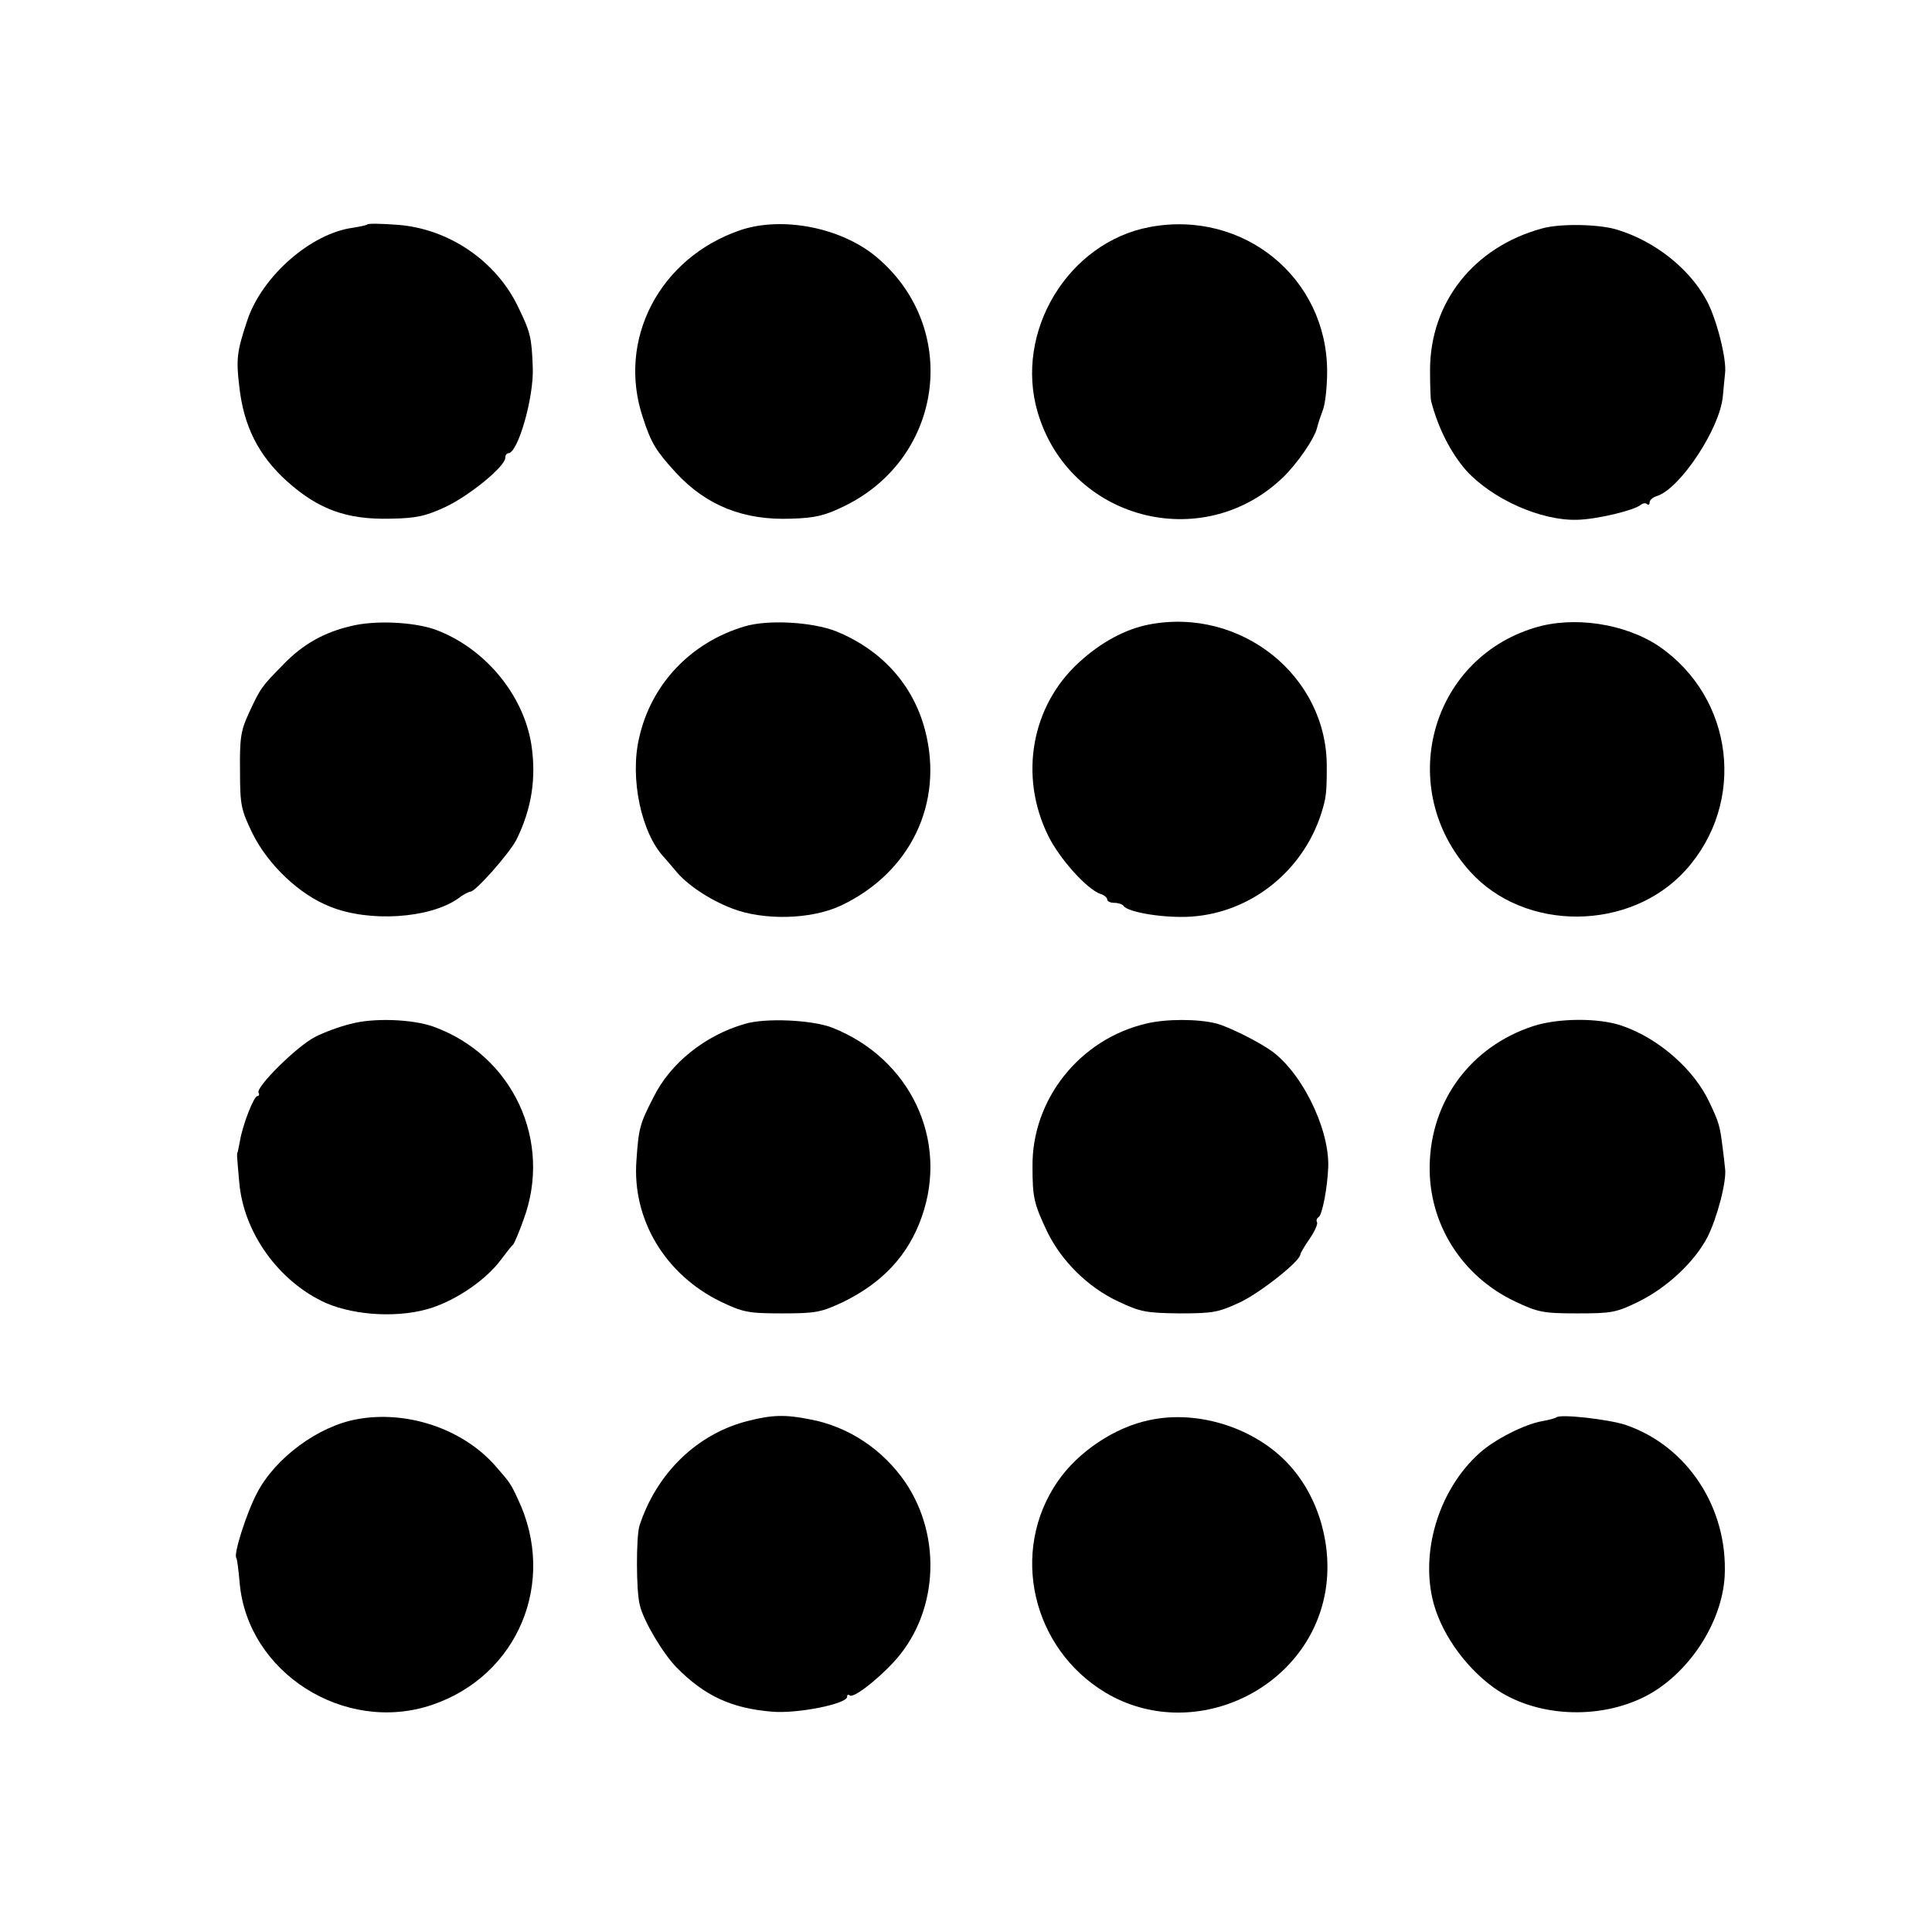
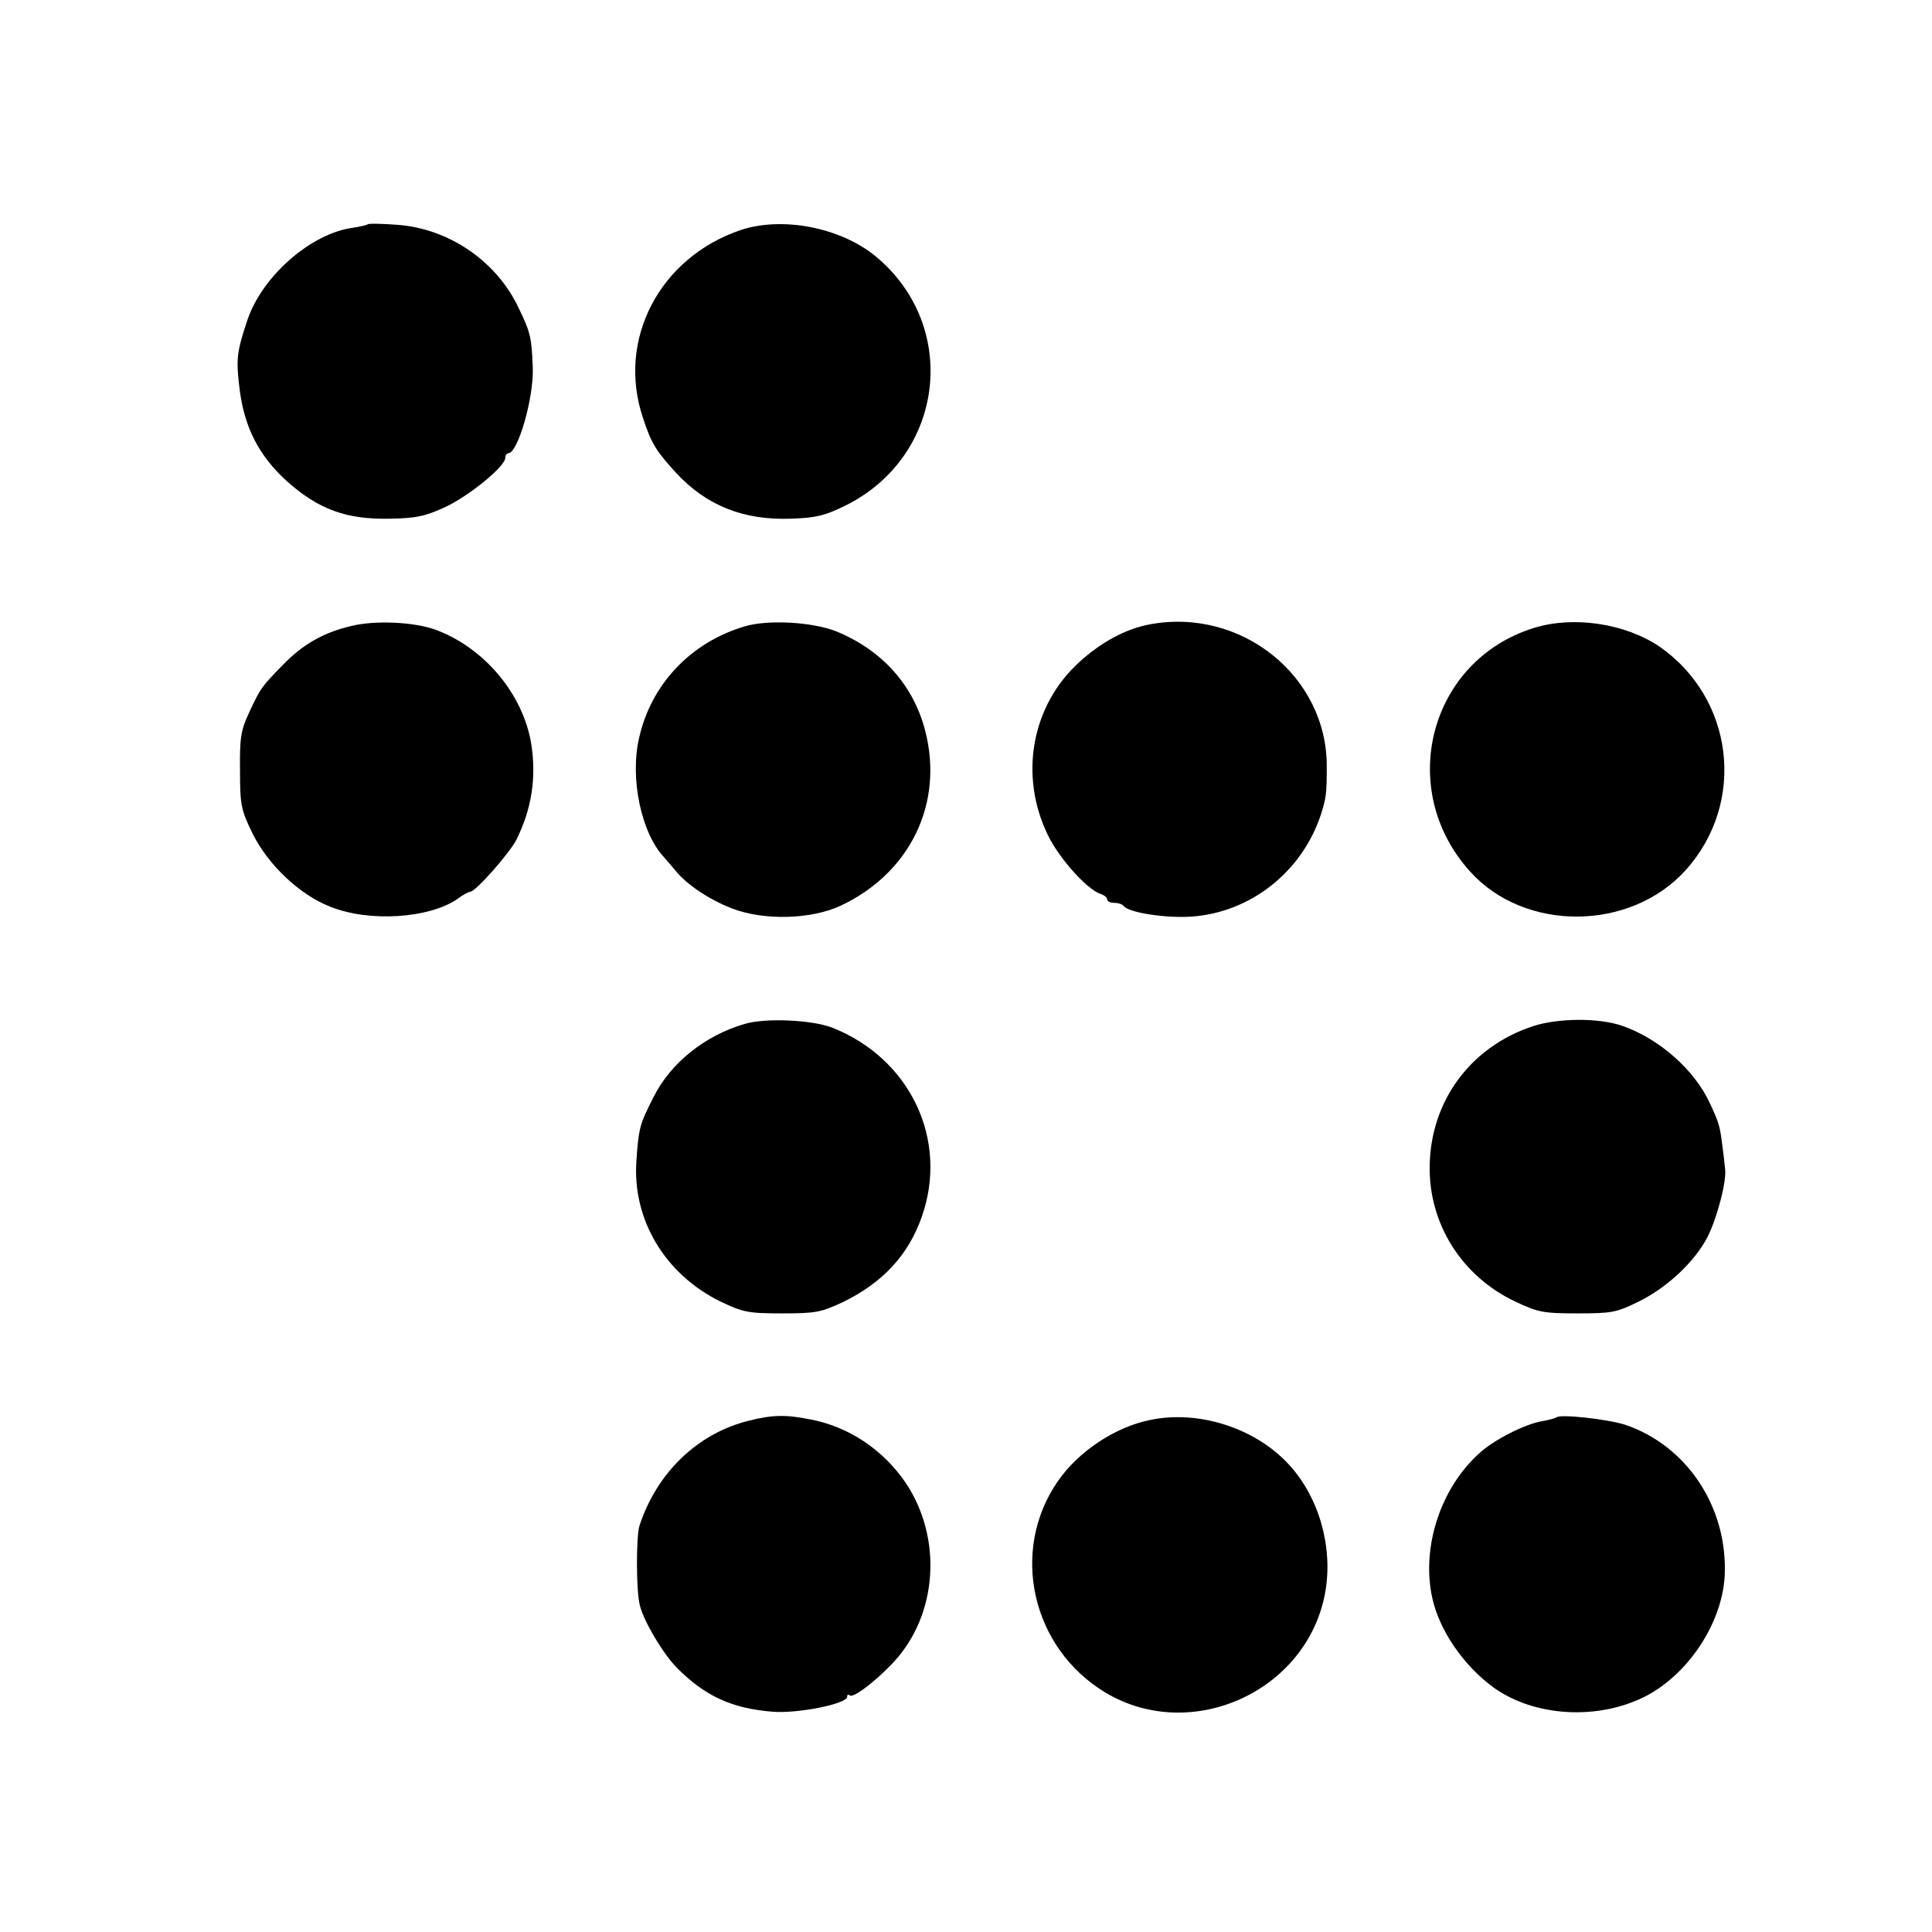
<svg xmlns="http://www.w3.org/2000/svg" version="1.0" width="520pt" height="520pt" viewBox="0 0 520 520" preserveAspectRatio="xMidYMid meet">
  <g transform="translate(0,520) scale(0.1,-0.1)" fill="#000000" stroke="none">
    <path d="M989 4596 c-2 -2 -20 -6 -39 -9 -113 -15 -244 -130 -284 -248 -28 -84 -31 -104 -22 -179 12 -108 52 -186 128 -255 85 -76 161 -104 279 -101 70 1 95 7 149 32 65 31 160 109 160 132 0 7 4 12 8 12 26 0 69 150 66 230 -3 81 -6 95 -38 161 -59 126 -188 214 -327 224 -41 3 -77 4 -80 1z" />
    <path d="M1994 4581 c-219 -74 -335 -296 -263 -507 22 -68 36 -89 88 -146 82 -89 183 -129 311 -124 65 2 90 8 145 35 267 132 310 482 82 671 -95 78 -251 108 -363 71z" />
-     <path d="M3095 4589 c-220 -41 -366 -282 -302 -499 85 -288 442 -383 659 -176 39 37 87 107 93 135 2 9 9 30 15 46 7 17 12 64 12 105 0 252 -225 436 -477 389z" />
-     <path d="M4150 4585 c-183 -50 -300 -198 -301 -379 0 -39 1 -78 3 -86 19 -73 53 -139 94 -186 70 -77 201 -136 299 -133 52 1 152 25 171 40 6 5 14 6 17 2 4 -3 7 -1 7 5 0 6 9 14 20 17 62 20 169 181 177 268 2 23 5 51 6 62 5 38 -23 148 -50 197 -46 85 -138 158 -238 189 -48 16 -156 18 -205 4z" />
    <path d="M945 3515 c-73 -17 -130 -49 -183 -104 -58 -59 -61 -63 -92 -130 -22 -47 -25 -68 -24 -155 0 -94 3 -106 34 -170 42 -84 126 -164 208 -196 105 -43 268 -32 344 21 14 11 30 19 34 19 14 0 105 103 124 140 41 83 54 166 40 257 -22 136 -128 261 -260 309 -58 20 -161 25 -225 9z" />
    <path d="M2004 3514 c-145 -43 -252 -156 -284 -301 -25 -108 6 -255 67 -320 6 -7 20 -23 30 -35 30 -38 91 -79 153 -103 85 -33 212 -30 292 7 188 88 279 276 228 472 -32 123 -117 217 -240 267 -64 25 -183 32 -246 13z" />
    <path d="M3092 3519 c-62 -12 -128 -47 -187 -101 -129 -117 -163 -306 -84 -467 31 -63 105 -145 141 -157 10 -3 18 -10 18 -15 0 -5 9 -9 19 -9 11 0 22 -4 25 -8 11 -18 114 -34 183 -29 160 11 299 122 349 277 13 42 15 53 15 125 2 245 -231 432 -479 384z" />
    <path d="M4129 3510 c-282 -87 -373 -434 -172 -656 147 -163 431 -161 580 4 164 182 130 463 -71 602 -92 62 -231 83 -337 50z" />
-     <path d="M943 2444 c-29 -7 -72 -23 -95 -35 -48 -24 -161 -136 -152 -150 3 -5 1 -9 -3 -9 -10 0 -40 -78 -47 -120 -3 -14 -5 -27 -6 -30 -3 -7 -3 -4 4 -83 12 -136 107 -267 233 -324 81 -35 203 -41 288 -12 70 24 144 76 183 128 15 20 29 38 33 41 3 3 16 33 28 67 79 212 -29 443 -243 520 -57 20 -161 24 -223 7z" />
    <path d="M2004 2444 c-107 -31 -200 -106 -245 -197 -37 -72 -40 -83 -46 -170 -12 -159 77 -307 226 -380 61 -29 74 -32 166 -32 92 0 105 3 165 31 106 52 175 126 211 229 73 207 -31 426 -241 509 -54 21 -180 27 -236 10z" />
-     <path d="M3085 2445 c-179 -42 -308 -204 -306 -385 0 -83 4 -100 39 -174 38 -79 110 -151 192 -189 59 -28 75 -31 165 -32 92 0 105 3 165 31 55 27 160 110 160 128 0 3 11 22 25 42 14 20 22 40 20 44 -3 5 -1 11 4 14 10 6 24 80 26 136 3 106 -76 263 -161 317 -41 27 -110 60 -139 68 -50 13 -137 13 -190 0z" />
    <path d="M4126 2438 c-167 -55 -275 -200 -278 -375 -3 -156 86 -298 230 -366 61 -29 76 -32 167 -32 93 0 105 2 166 32 77 38 151 108 185 174 26 52 52 151 47 184 -1 11 -4 38 -7 60 -7 55 -9 63 -35 118 -41 88 -136 172 -235 206 -63 22 -173 21 -240 -1z" />
-     <path d="M960 1380 c-104 -19 -219 -104 -268 -198 -29 -55 -64 -166 -56 -175 2 -2 6 -32 9 -67 21 -242 282 -408 517 -329 232 78 338 331 232 554 -20 43 -21 44 -62 91 -88 99 -238 149 -372 124z" />
    <path d="M2015 1376 c-138 -34 -248 -141 -294 -283 -9 -30 -9 -175 1 -213 10 -43 62 -130 99 -168 75 -76 147 -110 257 -119 68 -6 202 21 202 40 0 6 3 7 7 4 8 -9 68 36 116 87 121 128 135 336 34 486 -61 89 -154 151 -258 170 -65 13 -101 12 -164 -4z" />
    <path d="M3095 1378 c-94 -19 -193 -85 -248 -165 -130 -188 -70 -450 129 -569 232 -138 544 5 591 271 21 120 -16 253 -96 341 -90 100 -245 150 -376 122z" />
    <path d="M4189 1385 c-3 -2 -20 -7 -38 -10 -47 -8 -130 -50 -170 -87 -104 -94 -156 -253 -126 -389 19 -87 84 -182 165 -241 110 -79 282 -89 410 -23 115 60 205 197 212 323 9 183 -100 350 -267 407 -46 15 -177 30 -186 20z" />
  </g>
</svg>